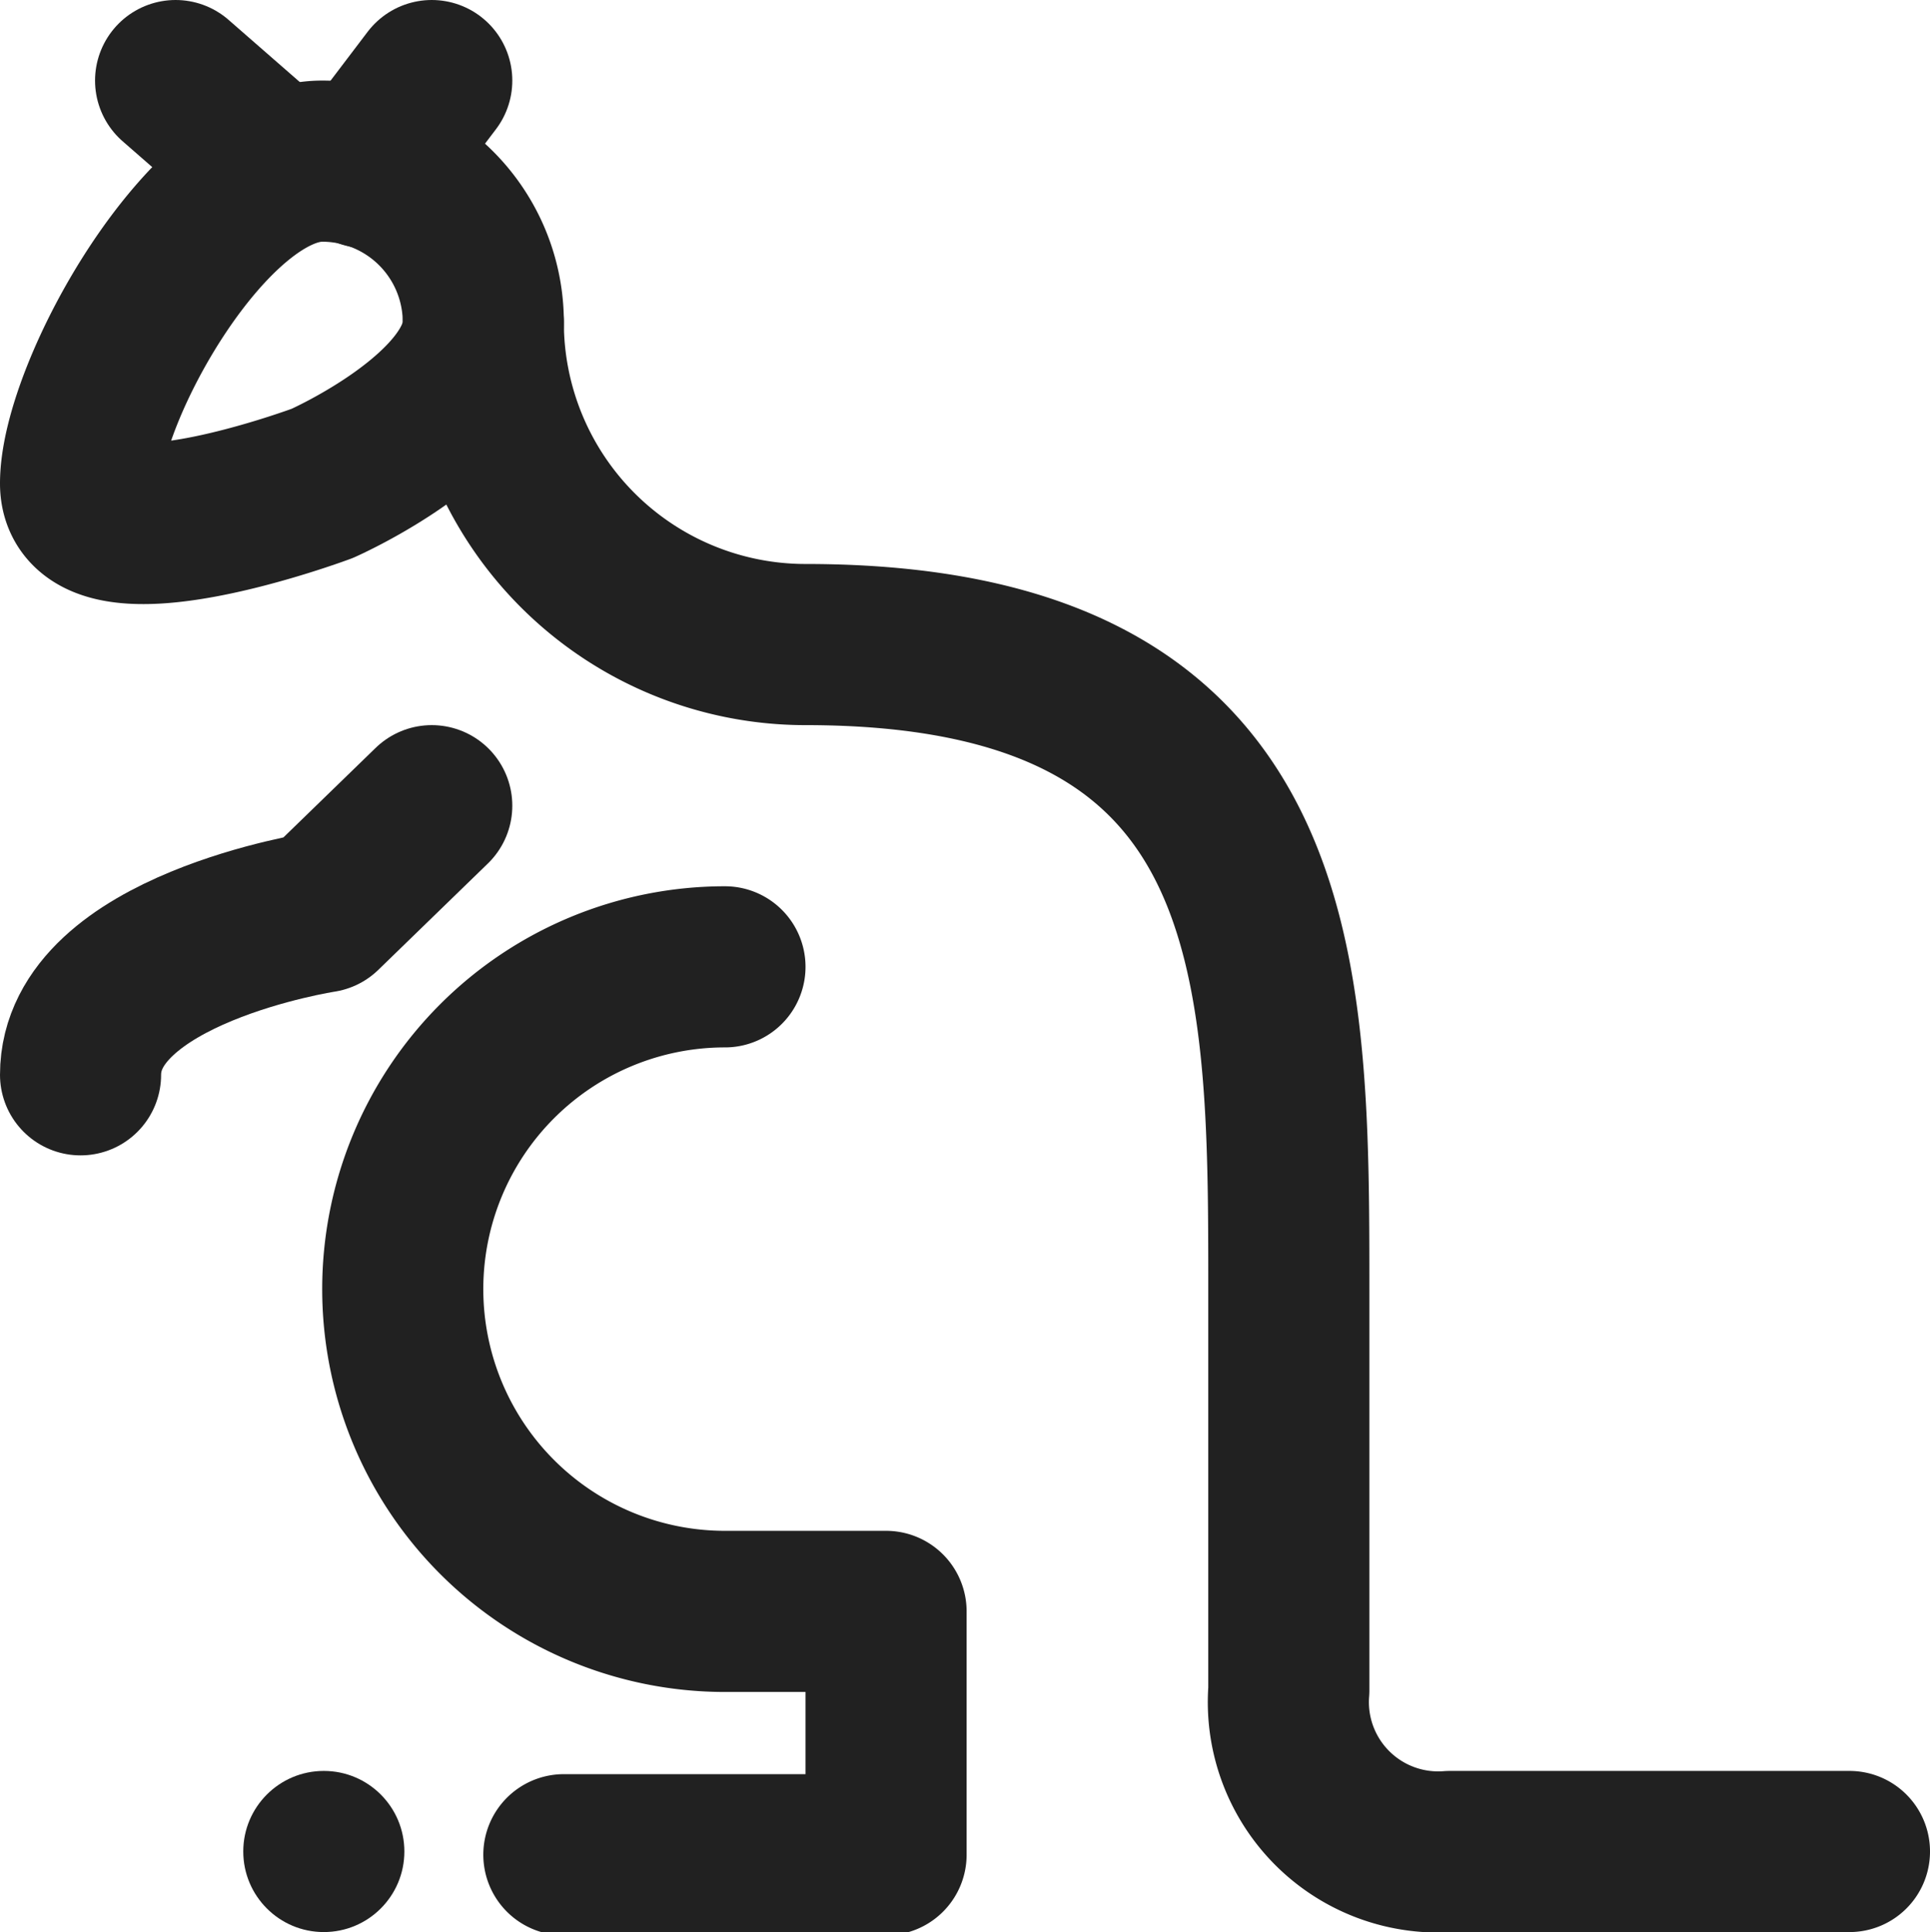
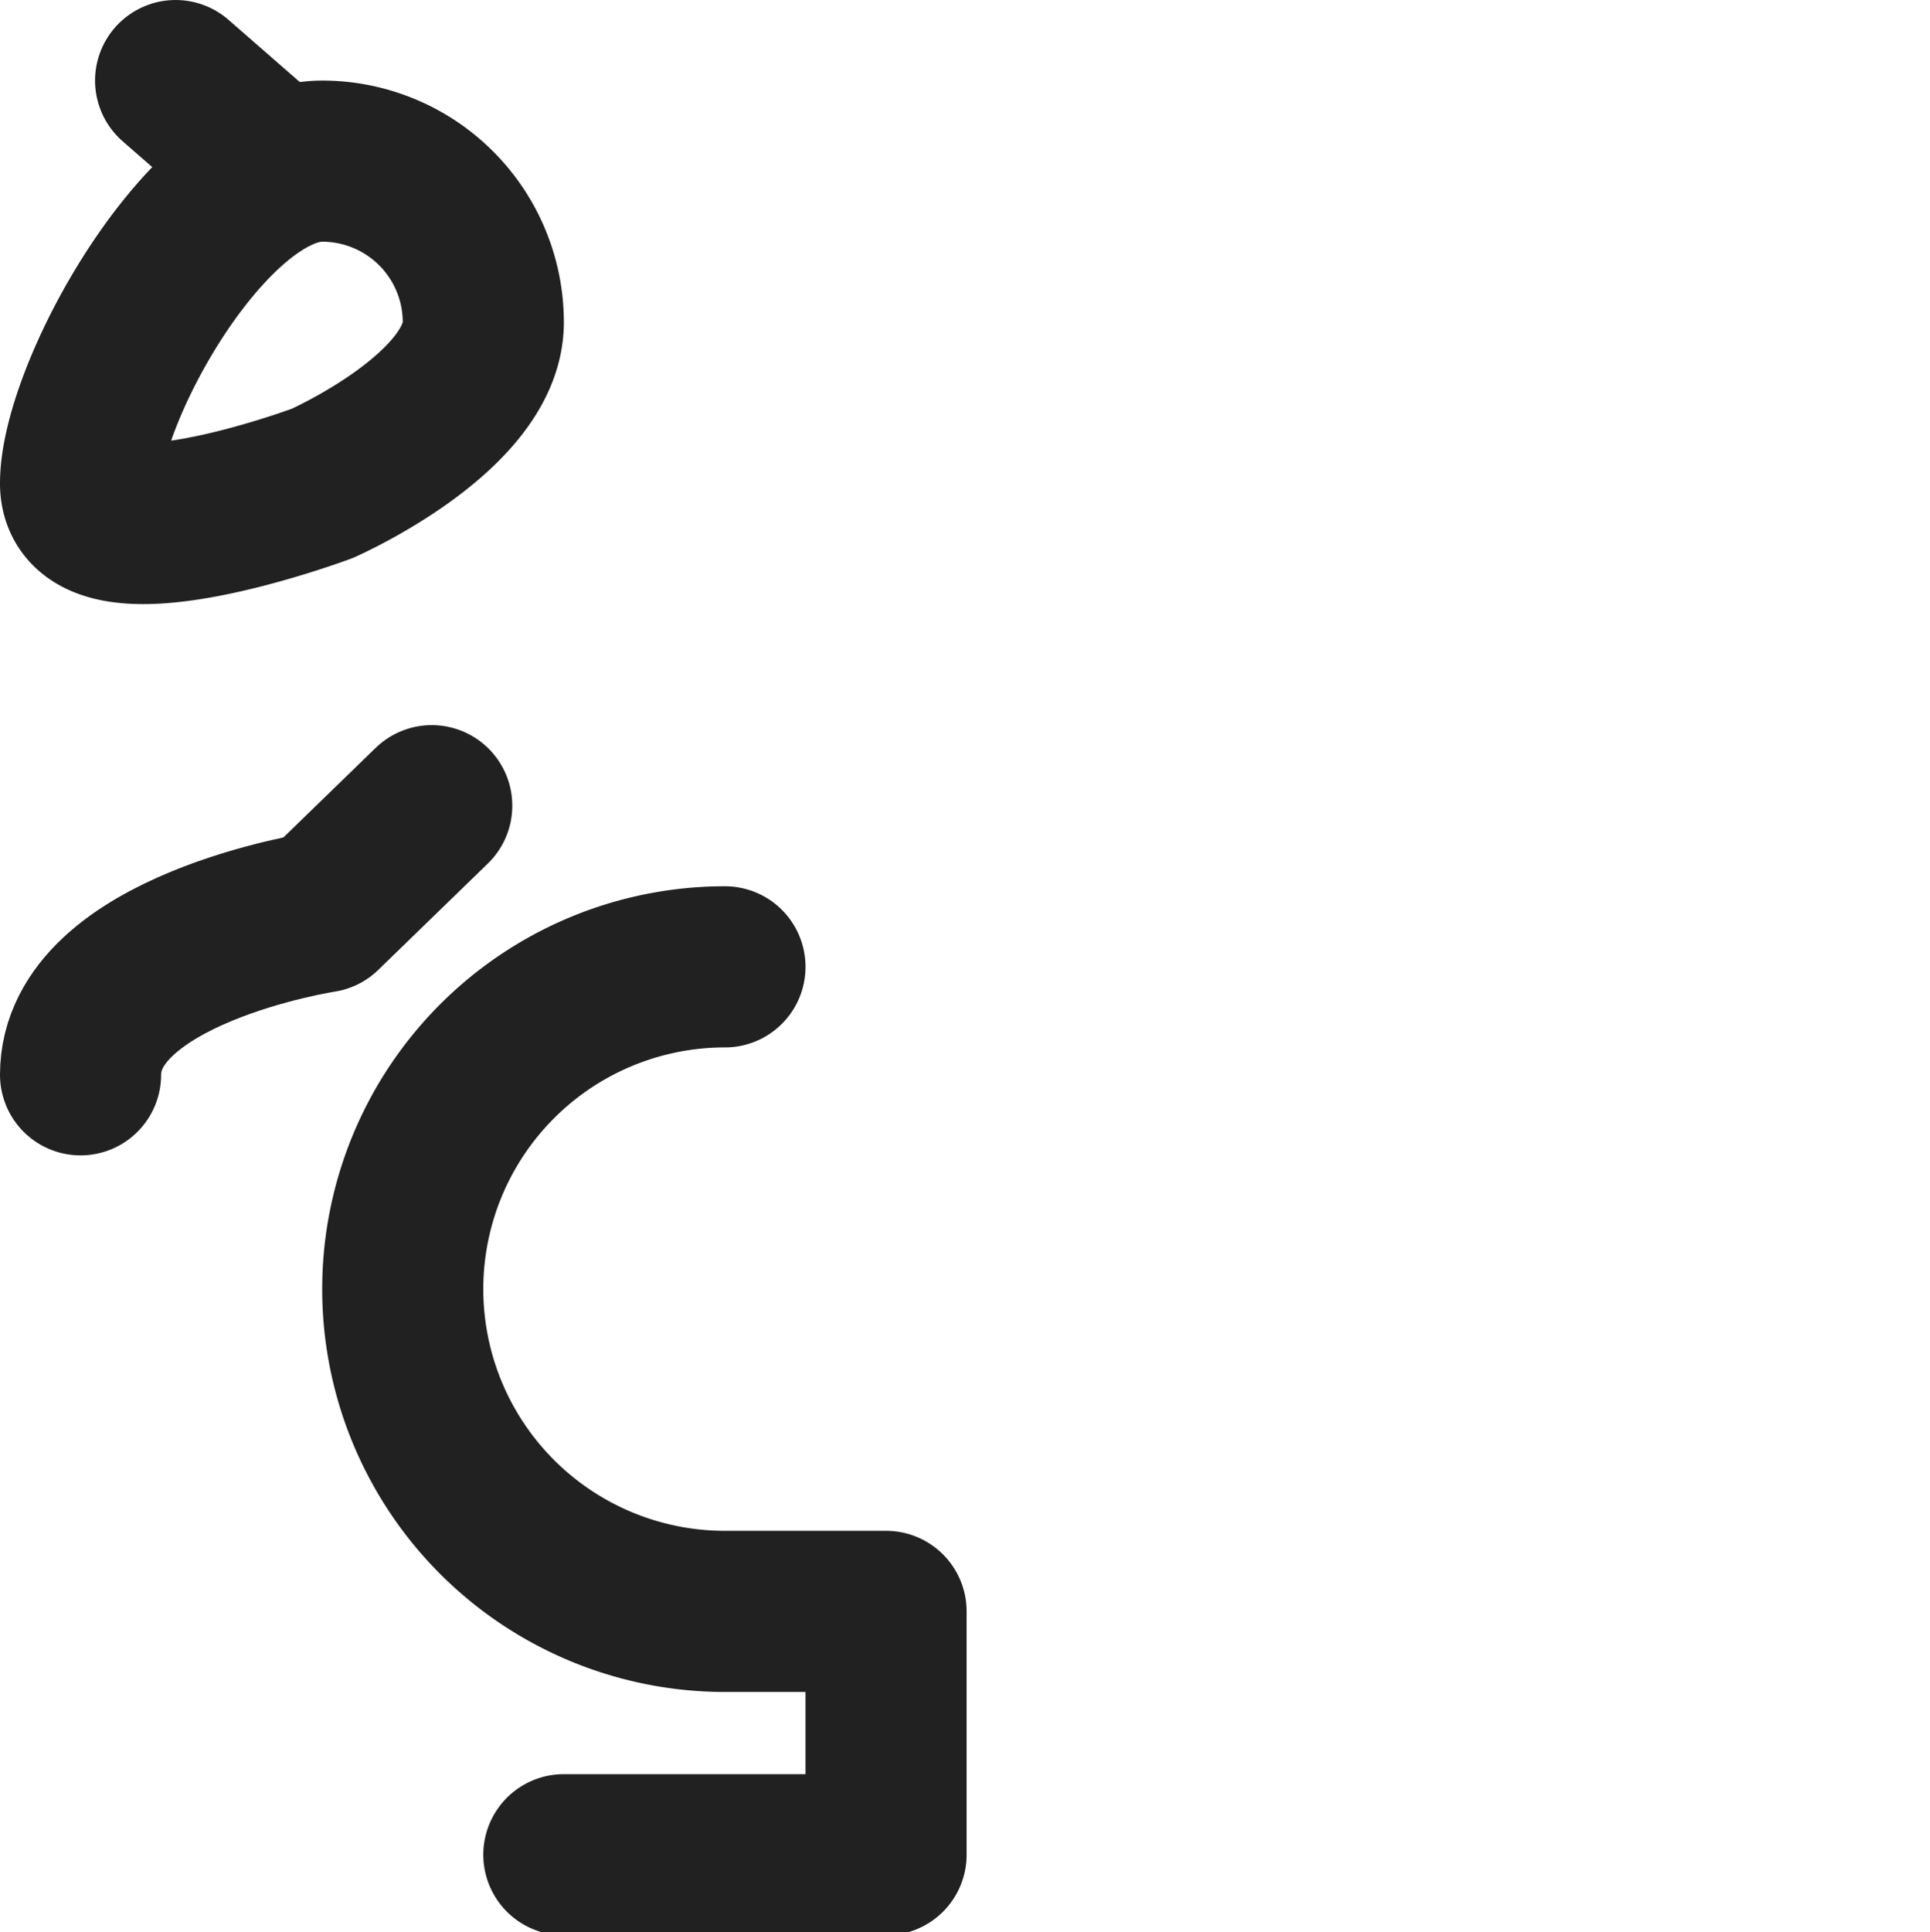
<svg xmlns="http://www.w3.org/2000/svg" viewBox="0 0 11.98 11.99">
  <defs>
    <style>.cls-1{fill:none;stroke:#212121;stroke-linecap:round;stroke-linejoin:round;}.cls-2{fill:#212121;}</style>
  </defs>
  <g id="Layer_2" data-name="Layer 2">
    <g id="_Layer_" data-name="&lt;Layer&gt;">
-       <line class="cls-1" x1="2.68" y1="0.5" x2="2.27" y2="1.04" />
      <line class="cls-1" x1="1.09" y1="0.5" x2="1.64" y2="0.98" />
      <path class="cls-1" d="M3,2c0,.56-1,1-1,1S.5,3.56.5,3,1.29,1,2,1A1,1,0,0,1,3,2Z" />
-       <path class="cls-1" d="M11.48,11.49H9a.93.93,0,0,1-1-1V8C8,6,8,4,5,4A2,2,0,0,1,3,2" />
      <path class="cls-1" d="M2.68,5,2,5.66S.5,5.89.5,6.67" />
-       <circle class="cls-2" cx="2.01" cy="11.49" r="0.5" />
      <path class="cls-1" d="M4.5,6a2,2,0,0,0,0,4h1v1.51h-2" />
    </g>
  </g>
</svg>